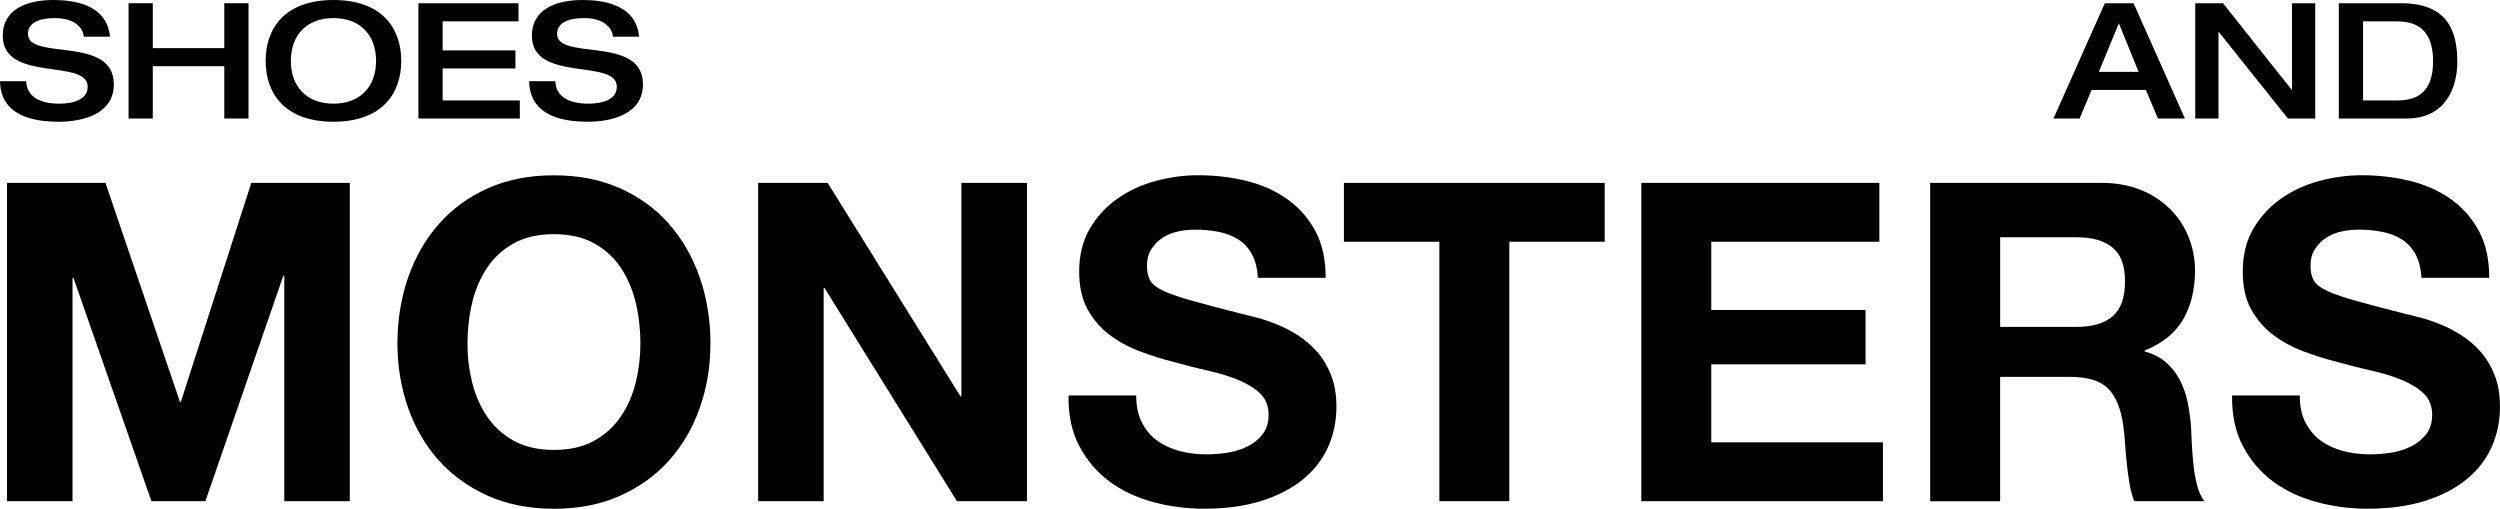
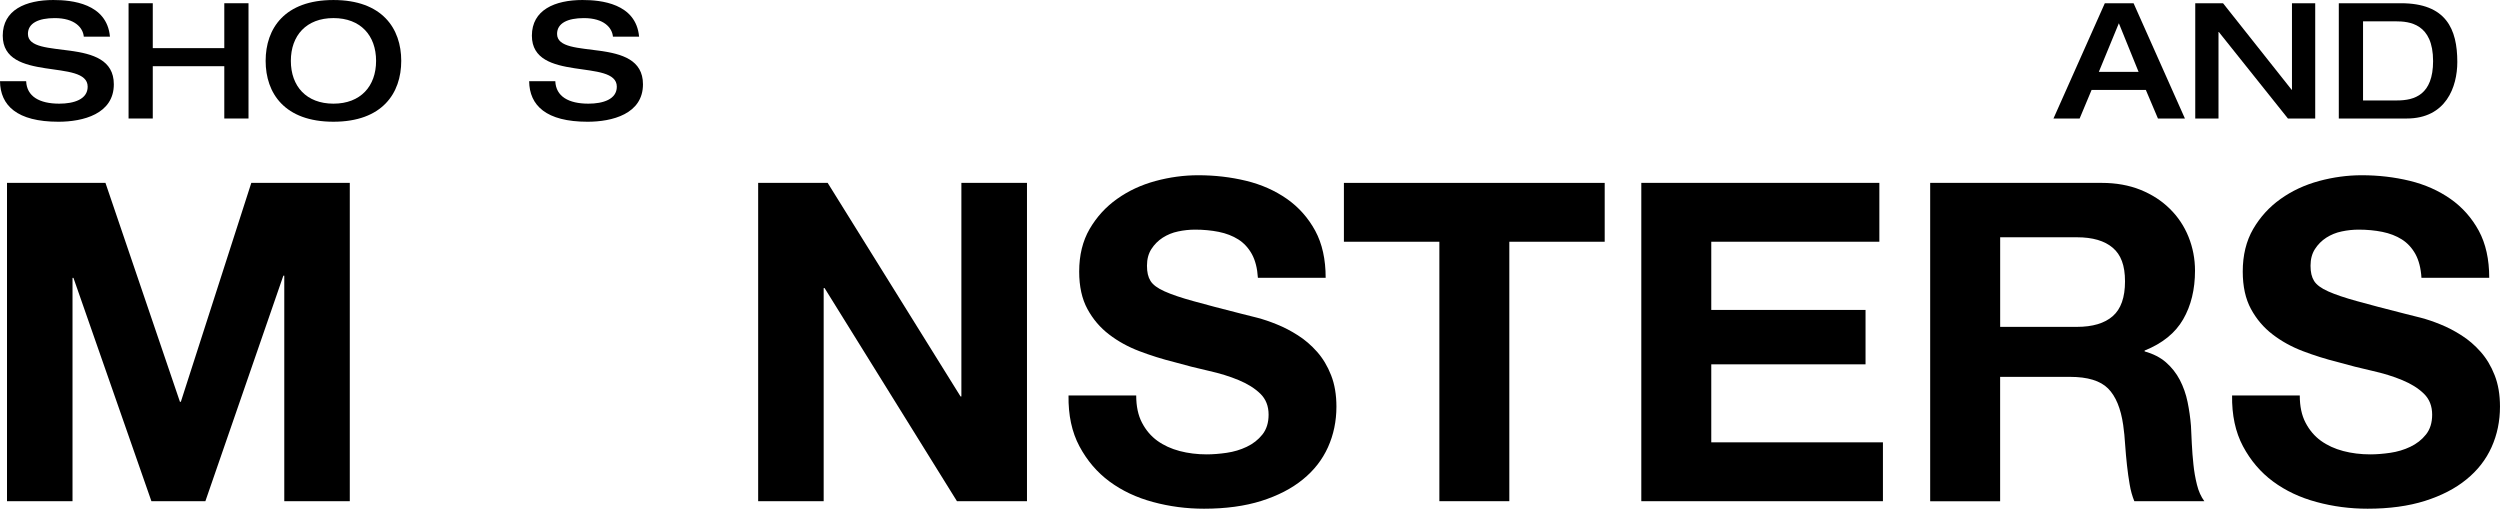
<svg xmlns="http://www.w3.org/2000/svg" fill="none" viewBox="0 0 1768 360" height="360" width="1768">
  <path fill="black" d="M4.932 129.34H74.582L127.252 284.15H127.902L177.722 129.34H247.372V354.45H201.042V194.93H200.392L145.242 354.45H107.082L51.932 196.49H51.282V354.45H4.952V129.34H4.922H4.932Z" />
-   <path fill="black" d="M288.65 196.16C293.73 181.67 300.95 169.06 310.42 158.32C319.88 147.61 331.44 139.22 345.09 133.12C358.74 127.02 374.33 123.98 391.77 123.98C409.21 123.98 424.75 127.02 438.4 133.12C452.1 139.23 463.66 147.61 473.07 158.32C482.53 169.06 489.81 181.67 494.84 196.16C499.87 210.65 502.42 226.22 502.42 242.81C502.42 259.4 499.89 274.25 494.84 288.55C489.81 302.84 482.54 315.23 473.07 325.74C463.66 336.25 452.1 344.55 438.4 350.65C424.76 356.76 409.2 359.79 391.77 359.79C374.34 359.79 358.73 356.75 345.09 350.65C331.45 344.54 319.89 336.25 310.42 325.74C300.96 315.23 293.74 302.84 288.65 288.55C283.62 274.26 281.07 259.01 281.07 242.81C281.07 226.61 283.6 210.65 288.65 196.16ZM333.89 270.42C336.13 279.37 339.62 287.38 344.45 294.54C349.28 301.7 355.61 307.41 363.38 311.73C371.16 316.04 380.62 318.18 391.78 318.18C402.94 318.18 412.35 316.04 420.13 311.73C427.91 307.42 434.23 301.7 439.06 294.54C443.89 287.39 447.44 279.37 449.62 270.42C451.8 261.47 452.91 252.29 452.91 242.83C452.91 233.37 451.81 223.4 449.62 214.16C447.43 204.92 443.89 196.65 439.06 189.39C434.23 182.14 427.9 176.36 420.13 172.06C412.35 167.75 402.89 165.61 391.78 165.61C380.67 165.61 371.15 167.75 363.38 172.06C355.6 176.37 349.28 182.15 344.45 189.39C339.62 196.64 336.13 204.91 333.89 214.16C331.7 223.4 330.6 232.97 330.6 242.83C330.6 252.69 331.7 261.49 333.89 270.42Z" />
  <path fill="black" d="M536.16 129.34H585.33L679.29 280.37H679.89V129.34H726.28V354.45H676.76L583.15 203.74H582.5V354.45H536.17V129.34H536.16Z" />
  <path fill="black" d="M803.529 279.71C803.529 287.29 804.869 293.71 807.619 298.94C810.349 304.2 813.989 308.46 818.479 311.72C823.019 314.98 828.289 317.4 834.269 318.97C840.239 320.54 846.629 321.33 853.359 321.33C857.739 321.33 862.479 320.96 867.509 320.23C872.589 319.49 877.319 318.07 881.709 315.97C886.139 313.87 889.829 310.99 892.769 307.3C895.709 303.61 897.149 298.92 897.149 293.27C897.149 287.16 895.209 282.24 891.319 278.44C887.429 274.66 882.349 271.45 876.029 268.83C869.749 266.19 862.589 264 854.609 262.21C846.629 260.42 838.519 258.37 830.349 256.05C821.939 253.95 813.709 251.36 805.739 248.33C797.759 245.29 790.599 241.35 784.319 236.5C777.989 231.67 772.909 225.68 769.029 218.54C765.139 211.39 763.199 202.57 763.199 192.06C763.199 180.5 765.639 170.47 770.579 161.94C775.559 153.42 781.989 146.34 790.009 140.66C797.989 134.98 806.999 130.77 817.109 128.02C827.169 125.3 837.279 123.93 847.339 123.93C859.149 123.93 870.409 125.24 881.259 127.87C892.079 130.51 901.689 134.77 910.099 140.65C918.479 146.53 925.149 154.06 930.129 163.19C935.069 172.33 937.509 183.42 937.509 196.45H889.579C889.179 189.72 887.739 184.15 885.349 179.74C882.909 175.33 879.719 171.87 875.739 169.33C871.759 166.81 867.129 165.04 861.899 163.97C856.619 162.92 851.039 162.4 845.159 162.4C841.179 162.4 837.179 162.82 833.199 163.67C829.169 164.49 825.579 165.99 822.289 168.08C819.049 170.18 816.359 172.86 814.269 176.12C812.169 179.36 811.139 183.31 811.139 187.93C811.139 192.55 811.939 195.92 813.639 198.67C815.339 201.39 818.619 203.85 823.609 206.06C828.549 208.28 835.369 210.6 844.089 212.99C852.809 215.43 864.209 218.42 878.319 221.99C881.009 222.61 884.599 223.5 889.029 224.68C893.409 225.82 898.099 227.4 903.029 229.42C907.969 231.41 912.939 233.97 917.879 237.14C922.819 240.27 927.339 244.16 931.429 248.79C935.519 253.42 938.849 258.93 941.339 265.33C943.869 271.75 945.119 279.16 945.119 287.57C945.119 297.86 943.129 307.43 939.149 316.27C935.169 325.08 929.239 332.71 921.309 339.11C913.439 345.53 903.669 350.56 892.019 354.25C880.369 357.91 866.859 359.76 851.509 359.76C839.099 359.76 827.049 358.19 815.399 355.02C803.749 351.89 793.469 347.04 784.659 340.53C775.849 334.03 768.769 325.7 763.379 315.62C757.989 305.54 755.459 293.55 755.659 279.68H803.589H803.519L803.529 279.71Z" />
  <path fill="black" d="M1017.91 170.96H950.41V129.34H1134.84V170.96H1067.39V354.44H1017.92V170.96H1017.91Z" />
  <path fill="black" d="M1160.75 129.34H1329.08V170.96H1210.21V219.18H1319.31V257.64H1210.21V312.81H1331.61V354.43H1160.73V129.32H1160.74L1160.75 129.34Z" />
  <path fill="black" d="M1365.05 129.34H1486.41C1496.52 129.34 1505.59 130.99 1513.71 134.22C1521.78 137.48 1528.71 141.94 1534.48 147.63C1540.25 153.31 1544.69 159.93 1547.73 167.51C1550.77 175.06 1552.31 183.05 1552.31 191.45C1552.31 204.7 1549.52 216.16 1543.93 225.83C1538.36 235.49 1529.28 242.85 1516.68 247.9V248.52C1522.76 250.22 1527.79 252.78 1531.77 256.24C1535.75 259.73 1539.04 263.86 1541.58 268.69C1544.08 273.55 1545.92 278.72 1547.06 284.31C1548.2 289.88 1549 295.5 1549.45 301.18C1549.65 304.76 1549.85 308.96 1550.05 313.79C1550.3 318.62 1550.65 323.53 1551.19 328.46C1551.69 333.4 1552.53 338.18 1553.69 342.81C1554.83 347.42 1556.58 351.3 1558.92 354.46H1509.4C1507.95 350.9 1506.81 346.93 1506.11 342.63C1505.37 338.34 1504.72 333.82 1504.21 329.08C1503.67 324.34 1503.27 319.51 1502.91 314.59C1502.6 309.65 1502.17 304.98 1501.52 300.56C1499.82 288.77 1496.24 280.16 1490.81 274.71C1485.33 269.26 1476.41 266.52 1464.01 266.52H1414.49V354.48H1365.02V129.37L1365.05 129.34ZM1414.52 231.16H1468.78C1479.89 231.16 1488.36 228.64 1494.14 223.58C1499.91 218.55 1502.81 210.35 1502.81 199C1502.81 187.65 1499.92 180.14 1494.14 175.22C1488.37 170.27 1479.89 167.8 1468.78 167.8H1414.52V231.18V231.16Z" />
  <path fill="black" d="M1626.4 279.71C1626.4 287.29 1627.74 293.71 1630.49 298.94C1633.22 304.2 1636.86 308.46 1641.35 311.72C1645.89 314.98 1651.16 317.4 1657.14 318.97C1663.11 320.54 1669.5 321.33 1676.23 321.33C1680.61 321.33 1685.35 320.96 1690.38 320.23C1695.46 319.49 1700.19 318.07 1704.58 315.97C1709.01 313.87 1712.7 310.99 1715.64 307.3C1718.58 303.61 1720.02 298.92 1720.02 293.27C1720.02 287.16 1718.08 282.24 1714.19 278.44C1710.3 274.64 1705.22 271.45 1698.9 268.83C1692.62 266.19 1685.46 264 1677.48 262.21C1669.5 260.42 1661.39 258.37 1653.22 256.05C1644.81 253.95 1636.58 251.36 1628.61 248.33C1620.63 245.29 1613.47 241.35 1607.19 236.5C1600.86 231.67 1595.78 225.68 1591.9 218.54C1588.02 211.4 1586.07 202.57 1586.07 192.06C1586.07 180.5 1588.51 170.47 1593.45 161.94C1598.43 153.42 1604.86 146.34 1612.88 140.66C1620.86 134.98 1629.87 130.77 1639.98 128.02C1650.04 125.3 1660.15 123.93 1670.21 123.93C1682.02 123.93 1693.28 125.24 1704.13 127.87C1714.95 130.51 1724.56 134.77 1732.97 140.65C1741.35 146.53 1748.02 154.06 1753 163.19C1757.94 172.33 1760.38 183.42 1760.38 196.45H1712.45C1712.05 189.72 1710.61 184.15 1708.22 179.74C1705.78 175.33 1702.59 171.87 1698.61 169.33C1694.63 166.81 1690 165.04 1684.77 163.97C1679.49 162.92 1673.91 162.4 1668.03 162.4C1664.05 162.4 1660.05 162.82 1656.07 163.67C1652.04 164.49 1648.45 165.99 1645.16 168.08C1641.92 170.18 1639.23 172.86 1637.14 176.12C1635.04 179.36 1634.01 183.31 1634.01 187.93C1634.01 192.55 1634.81 195.92 1636.51 198.67C1638.21 201.39 1641.49 203.85 1646.48 206.06C1651.42 208.28 1658.24 210.6 1666.96 212.99C1675.68 215.43 1687.08 218.42 1701.19 221.99C1703.88 222.61 1707.47 223.5 1711.9 224.68C1716.28 225.82 1720.97 227.4 1725.9 229.42C1730.84 231.41 1735.81 233.97 1740.75 237.14C1745.69 240.27 1750.21 244.16 1754.3 248.79C1758.39 253.42 1761.72 258.93 1764.21 265.33C1766.74 271.75 1767.99 279.16 1767.99 287.57C1767.99 297.86 1766 307.43 1762.02 316.27C1758.04 325.08 1752.11 332.71 1744.18 339.11C1736.31 345.53 1726.54 350.56 1714.89 354.25C1703.24 357.91 1689.73 359.76 1674.38 359.76C1661.97 359.76 1649.92 358.19 1638.27 355.02C1626.62 351.89 1616.34 347.04 1607.53 340.53C1598.72 334.03 1591.64 325.7 1586.25 315.62C1580.87 305.53 1578.33 293.55 1578.53 279.68H1626.46H1626.39L1626.4 279.71Z" />
  <path fill="black" d="M37.92 0.01C50.48 0.01 75.6 2.29 77.76 25.93H59.26C58.69 19.65 52.98 12.8 38.7 12.8C27.29 12.8 19.75 16.34 19.75 23.99C19.75 43.17 80.5 24.79 80.5 59.61C80.5 80.62 58.69 86.1 41.33 86.1C11.98 86.1 0.23 74.57 0 57.44H18.5C18.95 68.18 27.86 73.31 41.91 73.31C52.3 73.31 62 70.23 62 61.32C62 41.11 1.94 58.69 1.94 25.23C1.94 7.07 18.04 0 37.91 0L37.92 0.01Z" />
  <path fill="black" d="M90.922 2.29H108.042V34.04H158.622V2.29H175.742V83.81H158.622V46.82H108.042V83.81H90.922V2.29Z" />
  <path fill="black" d="M187.859 43.05C187.859 20.1 201.329 0.01 235.809 0.01C270.289 0.01 283.759 20.1 283.759 43.05C283.759 66 270.289 86.09 235.809 86.09C201.329 86.09 187.859 66 187.859 43.05ZM265.969 43.05C265.969 25.12 255.009 12.79 235.829 12.79C216.649 12.79 205.689 25.12 205.689 43.05C205.689 60.98 216.649 73.31 235.829 73.31C255.009 73.31 265.969 60.98 265.969 43.05Z" />
-   <path fill="black" d="M295.891 2.29H366.691V15.08H313.031V35.64H364.531V48.43H313.031V71.03H367.611V83.82H295.901V2.27L295.891 2.29Z" />
  <path fill="black" d="M412.131 0.01C424.691 0.01 449.811 2.29 451.971 25.93H433.471C432.901 19.65 427.191 12.8 412.911 12.8C401.501 12.8 393.961 16.34 393.961 23.99C393.961 43.17 454.711 24.79 454.711 59.61C454.711 80.62 432.901 86.1 415.541 86.1C386.191 86.1 374.441 74.57 374.211 57.44H392.711C393.161 68.18 402.071 73.31 416.121 73.31C426.511 73.31 436.211 70.23 436.211 61.32C436.211 41.11 376.151 58.69 376.151 25.23C376.151 7.07 392.251 0 412.121 0L412.131 0.01Z" />
  <path fill="black" d="M1488.54 2.29H1508.86L1545.17 83.81H1526.1L1517.54 63.6H1479.17L1470.72 83.81H1452.22L1488.53 2.29H1488.54ZM1512.4 50.82L1498.46 16.44L1484.3 50.82H1512.4Z" />
  <path fill="black" d="M1552.49 2.29H1572.13L1620.65 63.49H1620.88V2.29H1637.32V83.81H1618.02L1569.15 22.61H1568.92V83.81H1552.48V2.29H1552.49Z" />
  <path fill="black" d="M1654.01 2.29H1697.97C1729.94 2.29 1737.81 20.55 1737.81 43.85C1737.81 61.44 1729.82 83.81 1702.07 83.81H1654V2.29H1654.01ZM1671.13 71.03H1695.22C1707.55 71.03 1720.68 67.03 1720.68 43.17C1720.68 16.68 1703.89 15.09 1694.31 15.09H1671.14V71.03H1671.13Z" />
</svg>